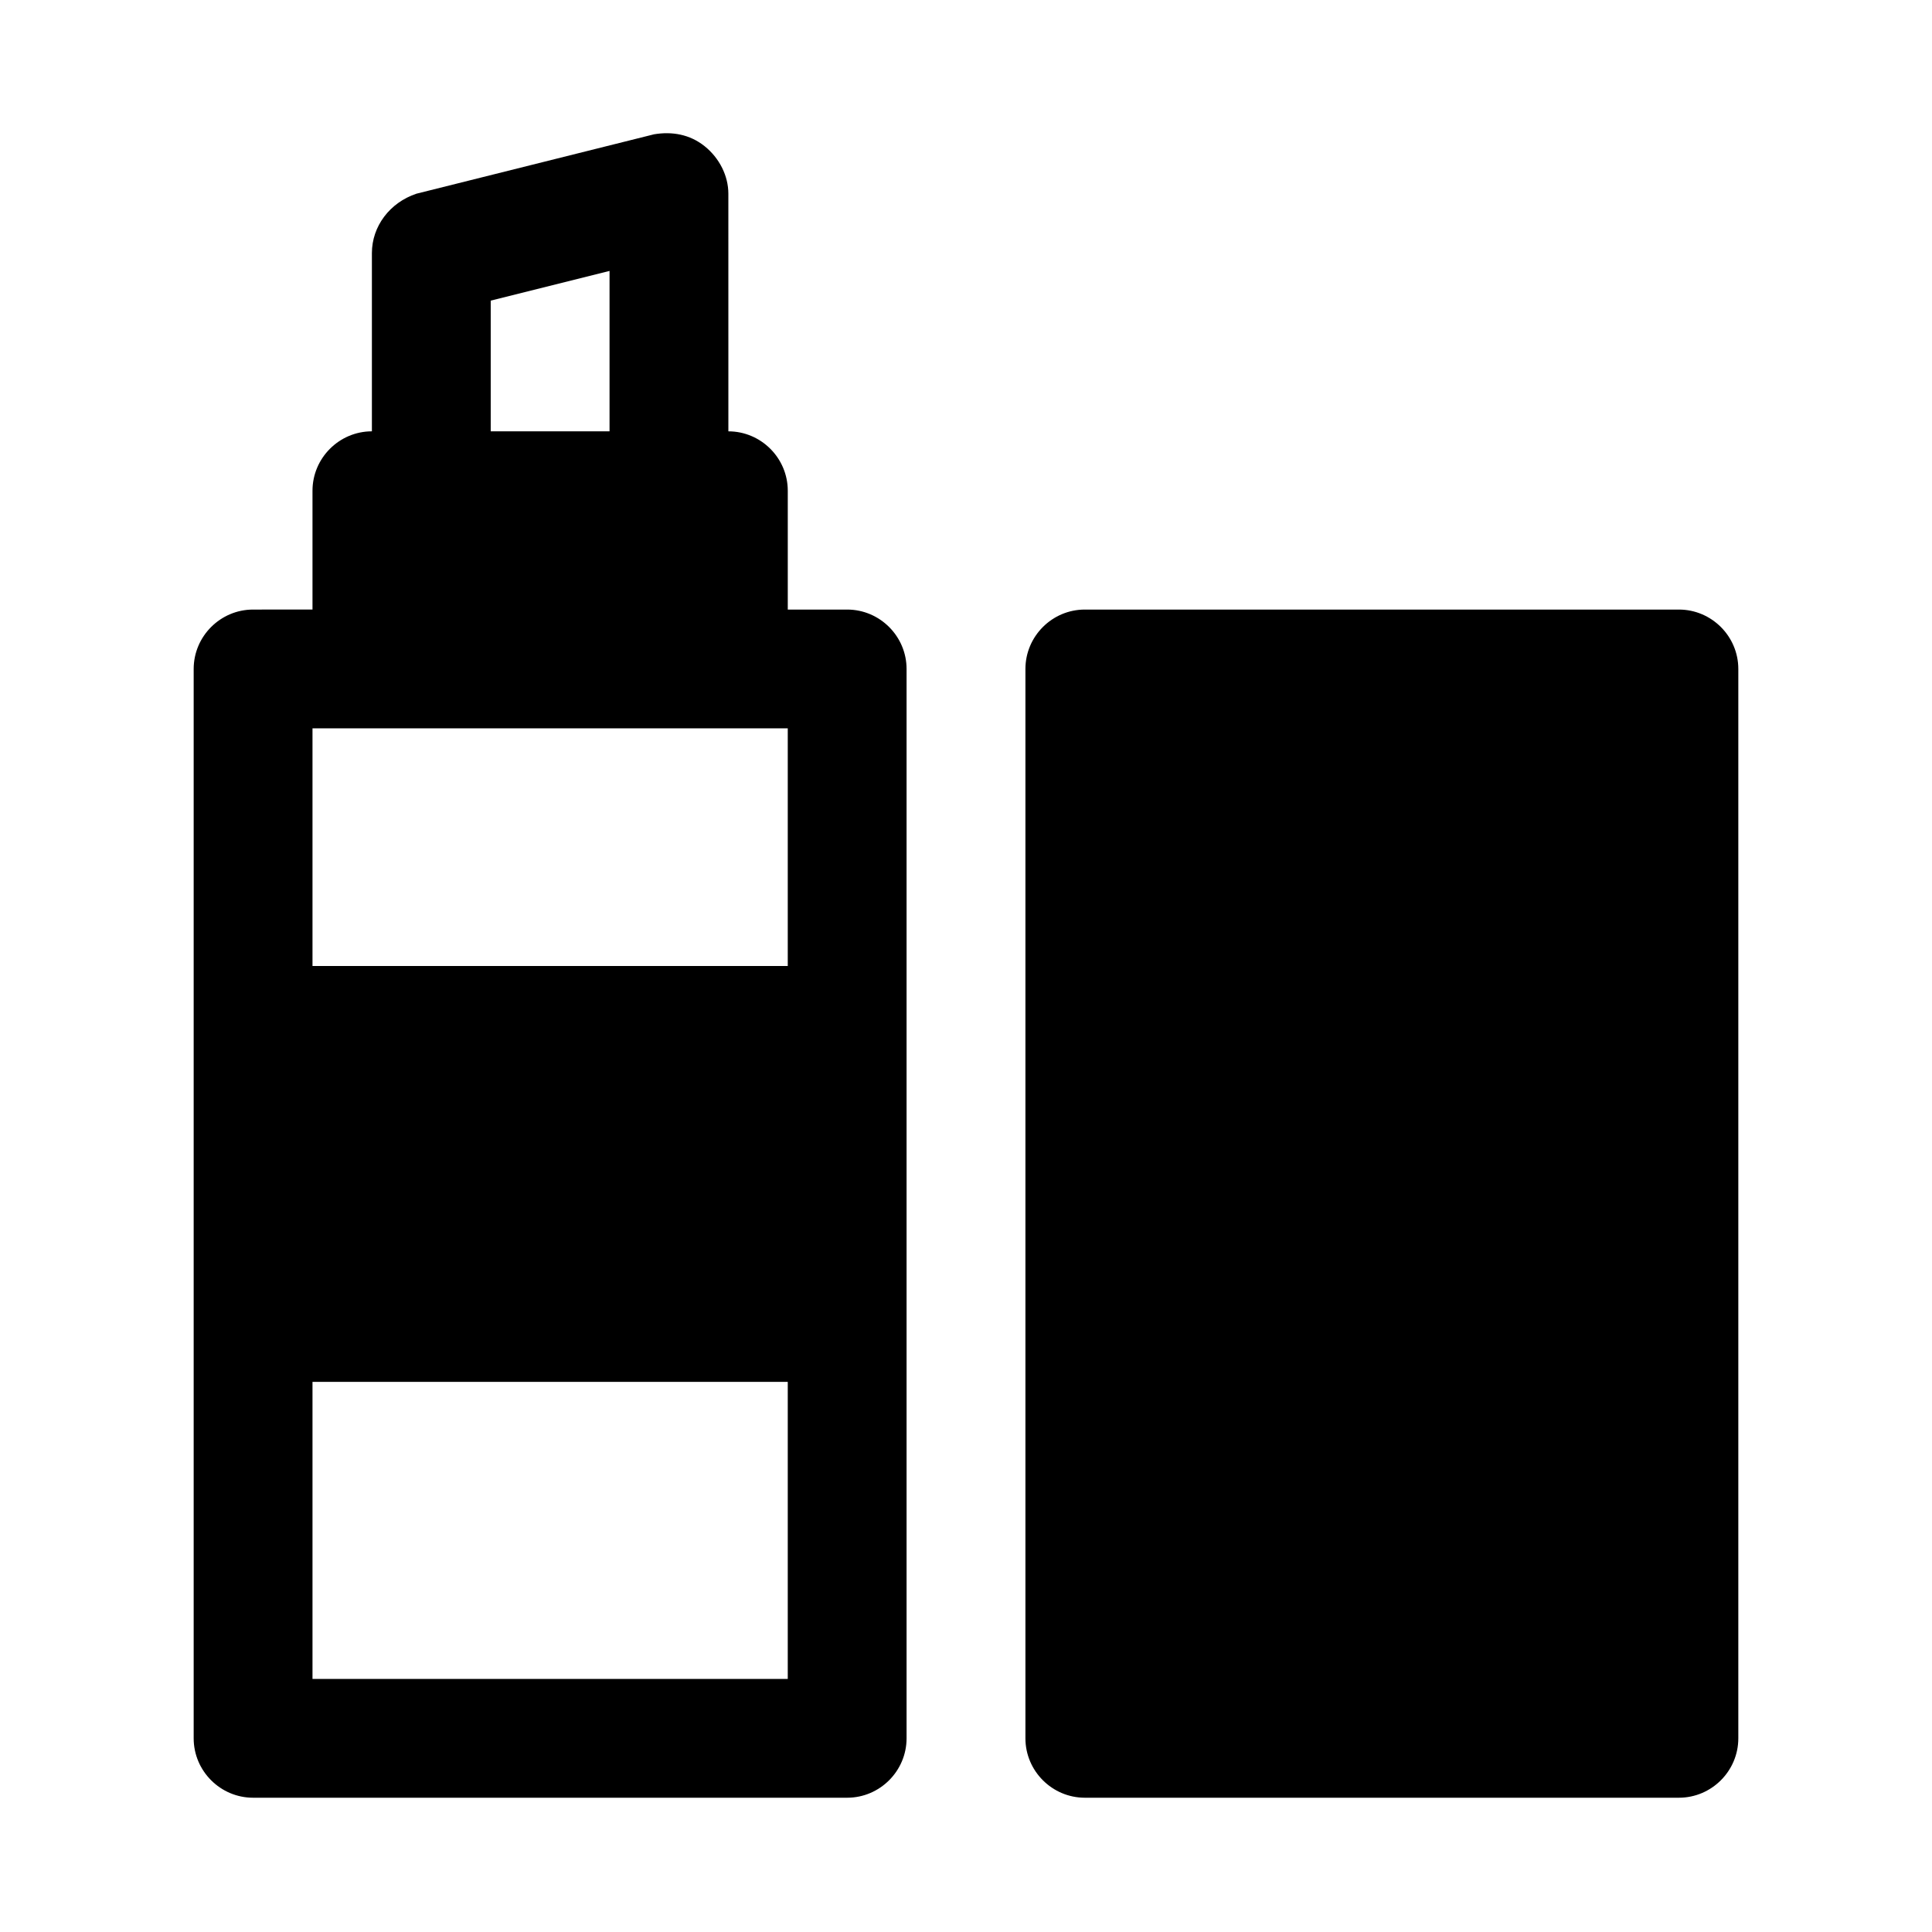
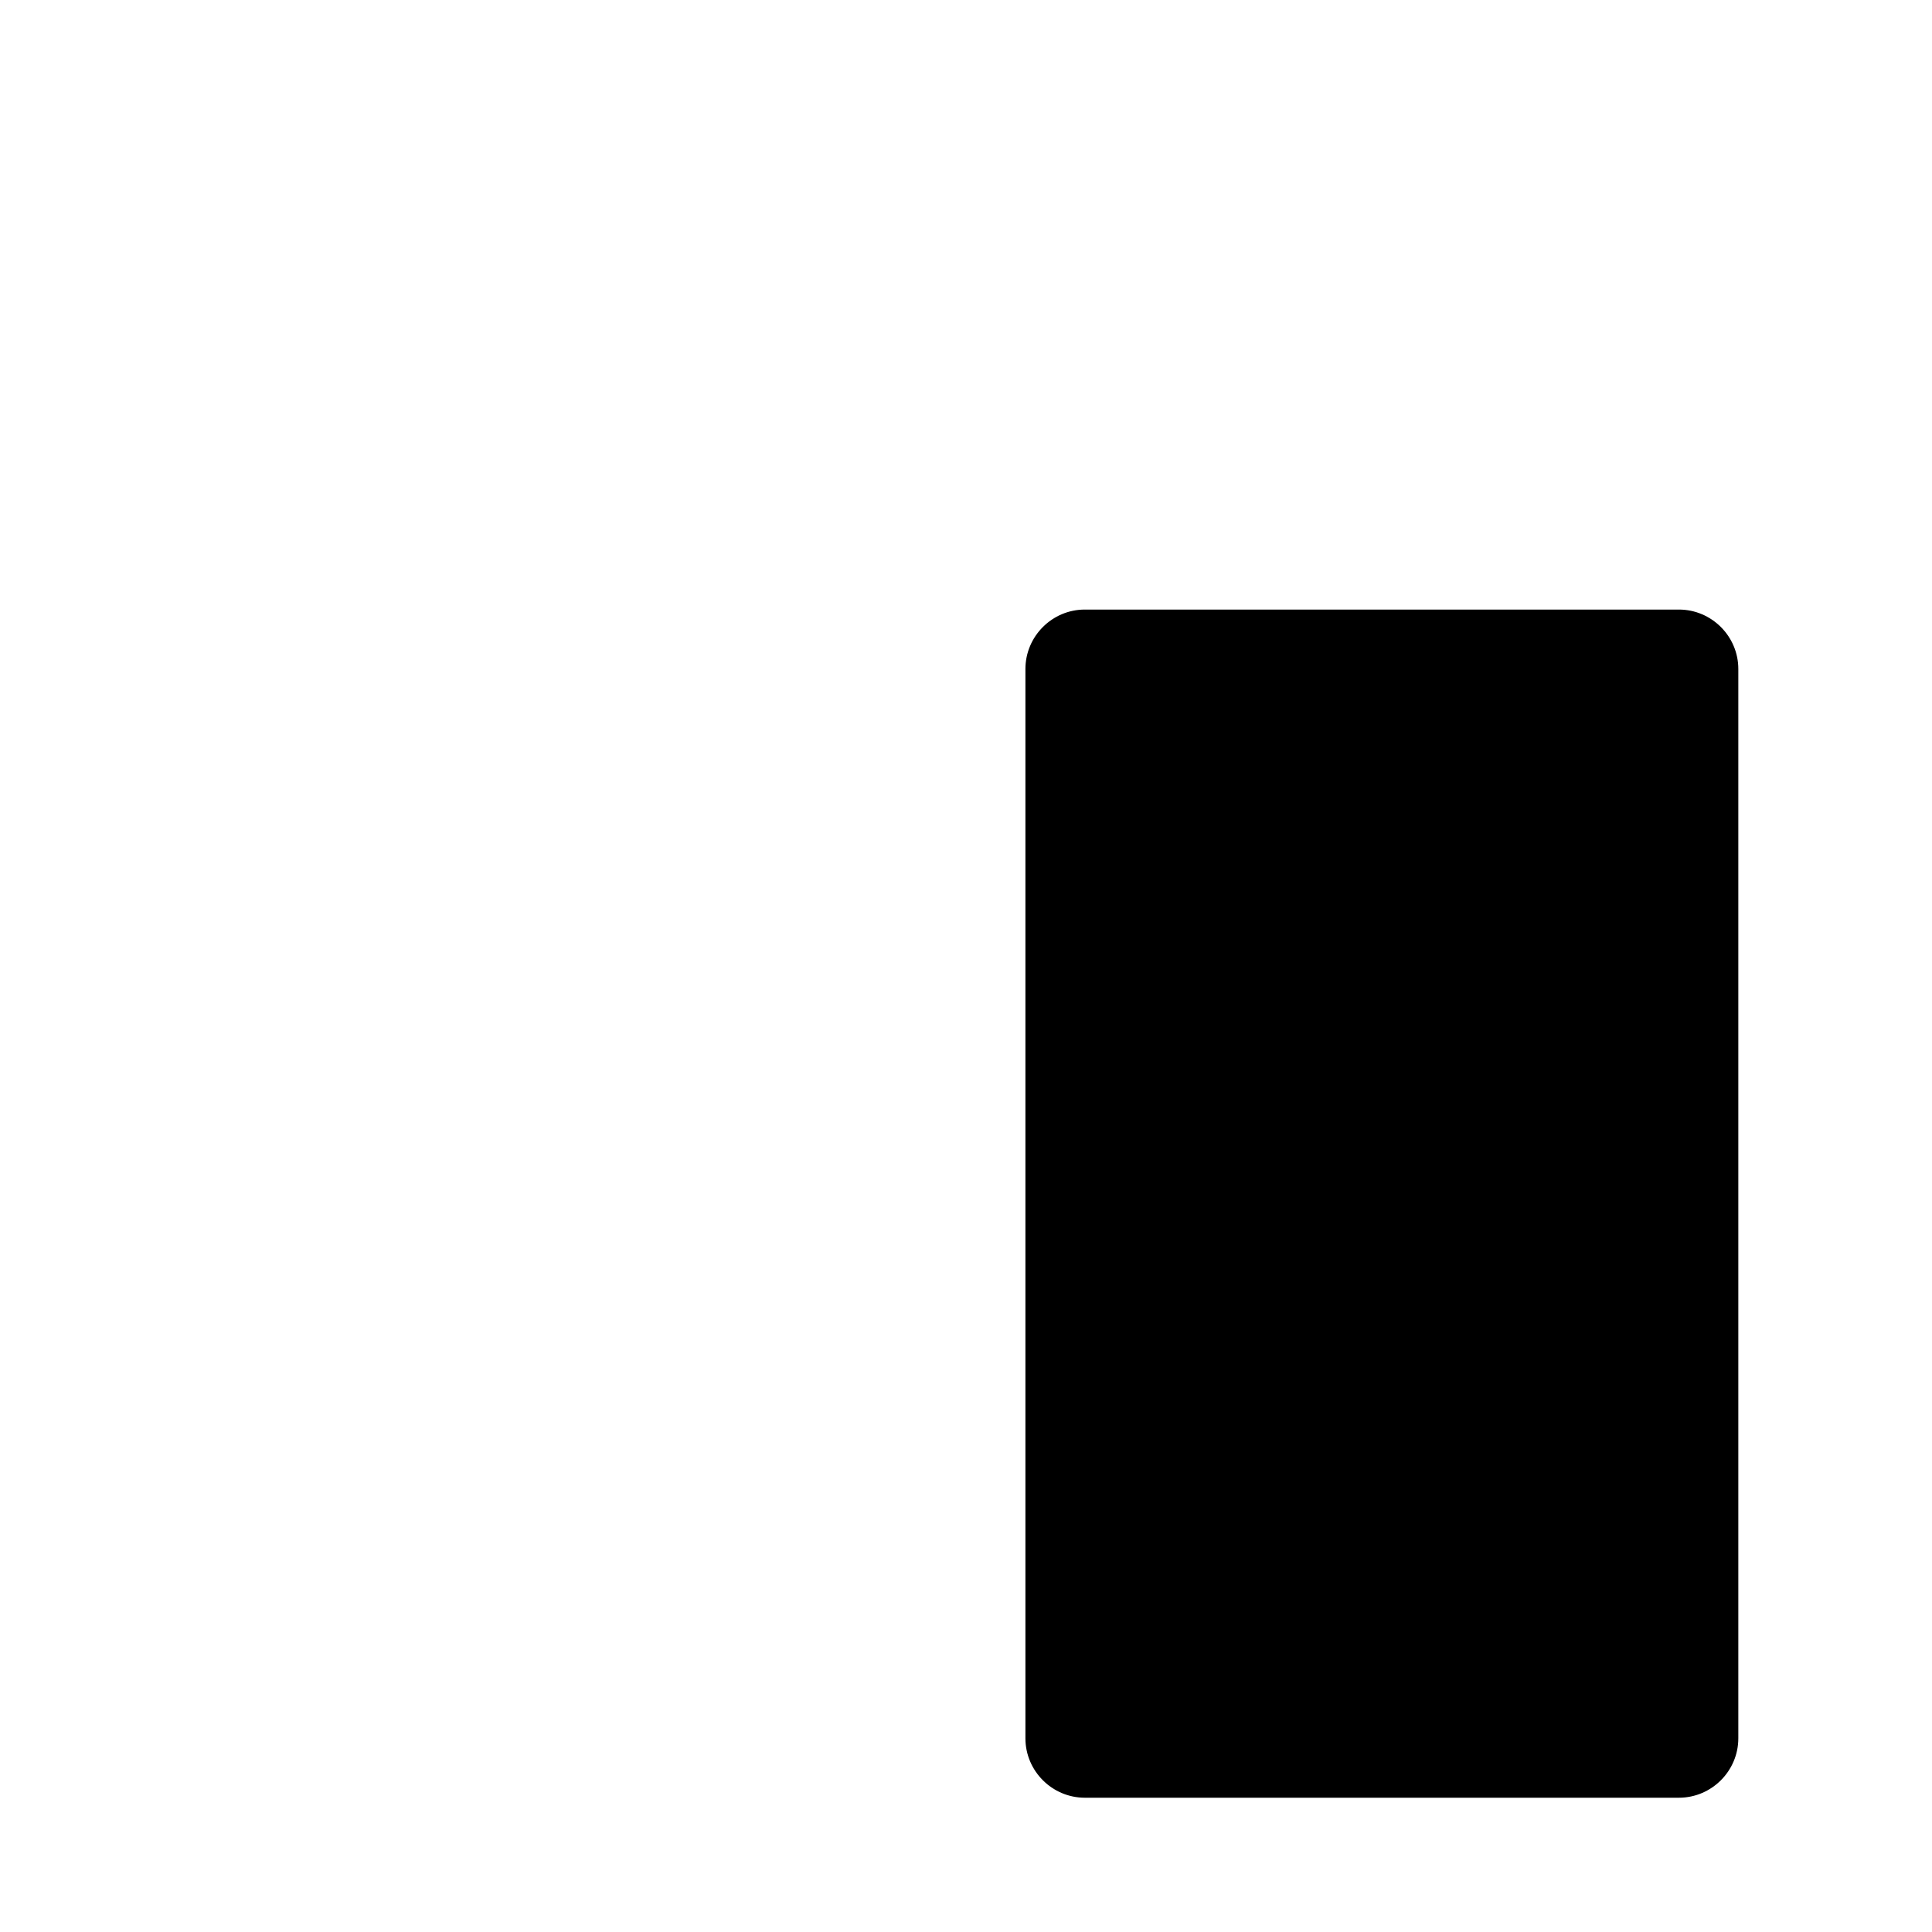
<svg xmlns="http://www.w3.org/2000/svg" fill="#000000" width="800px" height="800px" version="1.1" viewBox="144 144 512 512">
  <g>
-     <path d="m368.51 305.54h-15.742v-31.488c0-8.66-7.086-15.742-15.742-15.742l-0.004-62.98c0-4.723-2.363-9.445-6.297-12.594-3.938-3.148-8.66-3.938-13.383-3.148l-62.977 15.742c-7.086 2.363-11.809 8.66-11.809 15.746v47.23c-8.66 0-15.742 7.086-15.742 15.742v31.488l-15.746 0.004c-8.66 0-15.742 7.086-15.742 15.742v283.39c0 8.66 7.086 15.742 15.742 15.742h157.44c8.66 0 15.742-7.086 15.742-15.742v-283.39c0-8.66-7.086-15.742-15.742-15.742zm-94.465-81.871 31.488-7.871v42.508h-31.488zm78.719 365.26h-125.95v-78.719h125.95zm0-188.93h-125.95v-62.977h125.95z" />
    <path d="m588.93 305.54h-157.44c-8.66 0-15.742 7.086-15.742 15.742v283.39c0 8.66 7.086 15.742 15.742 15.742h157.44c8.66 0 15.742-7.086 15.742-15.742v-283.39c0-8.66-7.086-15.742-15.746-15.742z" />
  </g>
</svg>